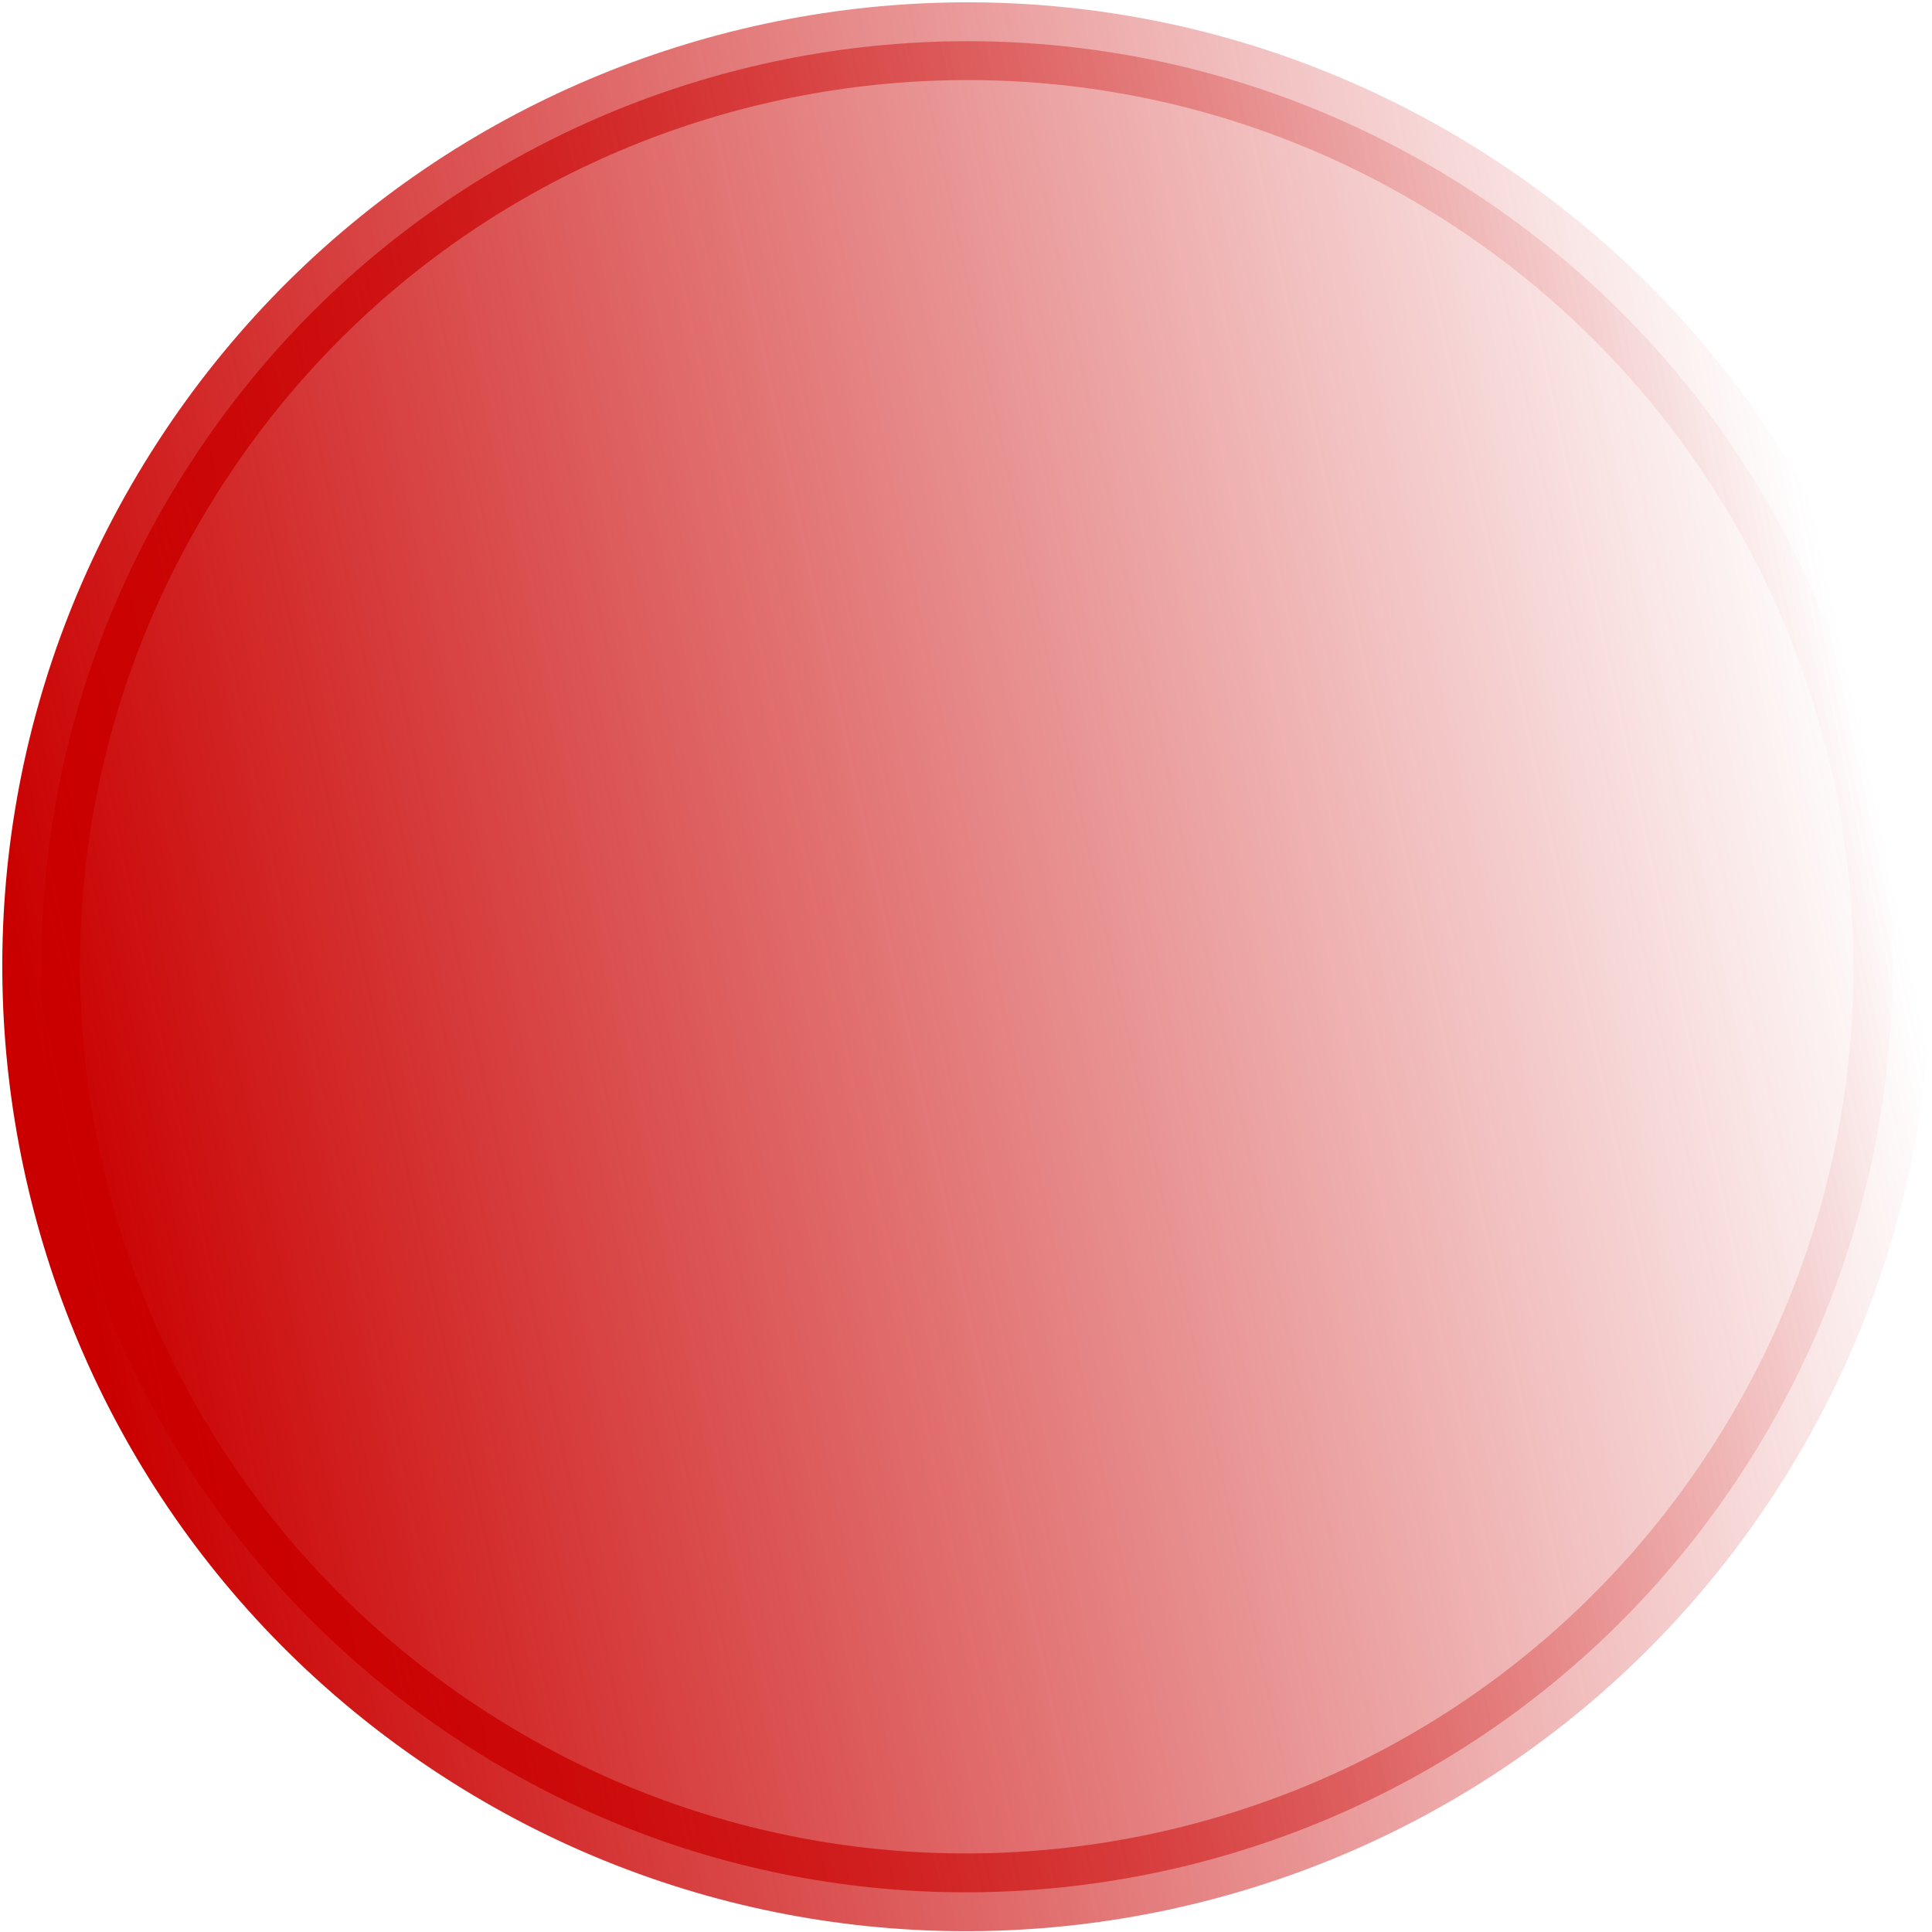
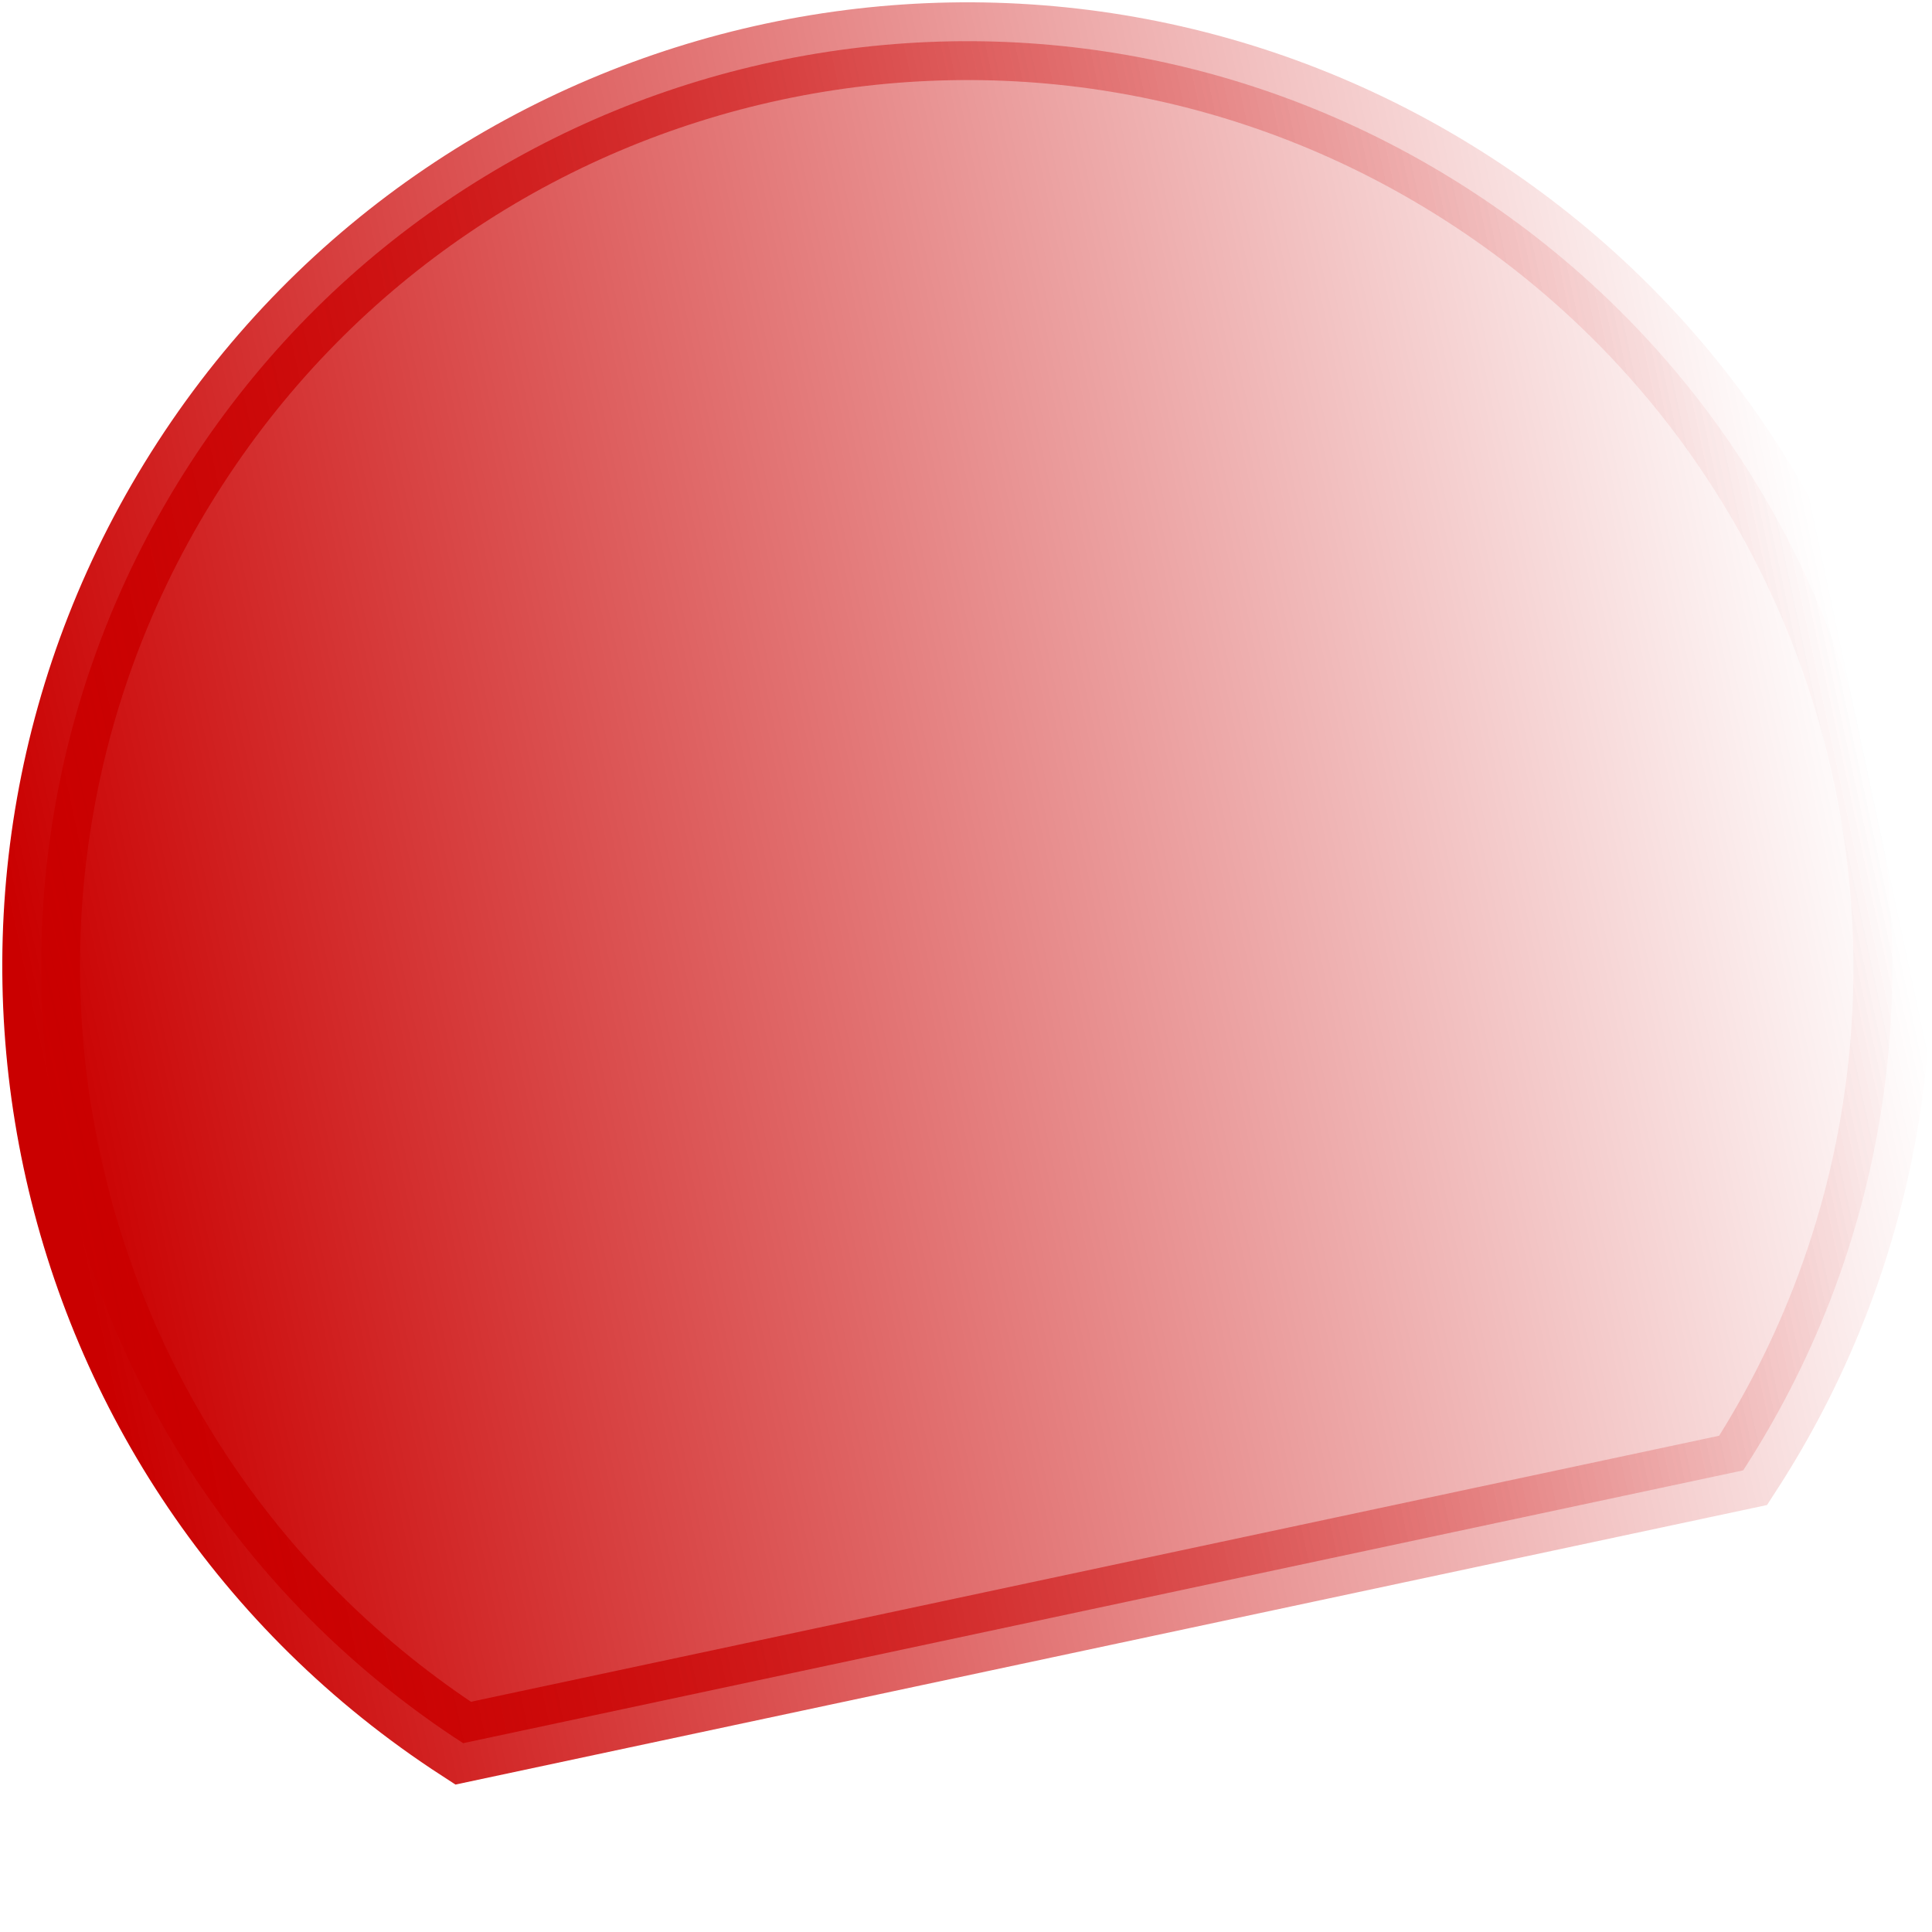
<svg xmlns="http://www.w3.org/2000/svg" width="37" height="37" viewBox="0 0 37 37" fill="none">
-   <path d="M8.869 33.384C0.657 28.058 -1.682 17.082 3.644 8.87C8.971 0.658 19.946 -1.682 28.159 3.645C36.371 8.971 38.71 19.947 33.384 28.159C28.057 36.371 17.081 38.711 8.869 33.384Z" fill="url(#paint0_linear_1293_543)" stroke="url(#paint1_linear_1293_543)" stroke-width="1.489" stroke-miterlimit="10" />
+   <path d="M8.869 33.384C0.657 28.058 -1.682 17.082 3.644 8.87C8.971 0.658 19.946 -1.682 28.159 3.645C36.371 8.971 38.71 19.947 33.384 28.159Z" fill="url(#paint0_linear_1293_543)" stroke="url(#paint1_linear_1293_543)" stroke-width="1.489" stroke-miterlimit="10" />
  <defs>
    <linearGradient id="paint0_linear_1293_543" x1="35.847" y1="14.819" x2="1.18" y2="22.208" gradientUnits="userSpaceOnUse">
      <stop stop-color="#CA0000" stop-opacity="0" />
      <stop offset="1" stop-color="#CA0000" />
    </linearGradient>
    <linearGradient id="paint1_linear_1293_543" x1="35.847" y1="14.819" x2="1.18" y2="22.208" gradientUnits="userSpaceOnUse">
      <stop stop-color="#CA0000" stop-opacity="0" />
      <stop offset="1" stop-color="#CA0000" />
    </linearGradient>
  </defs>
</svg>